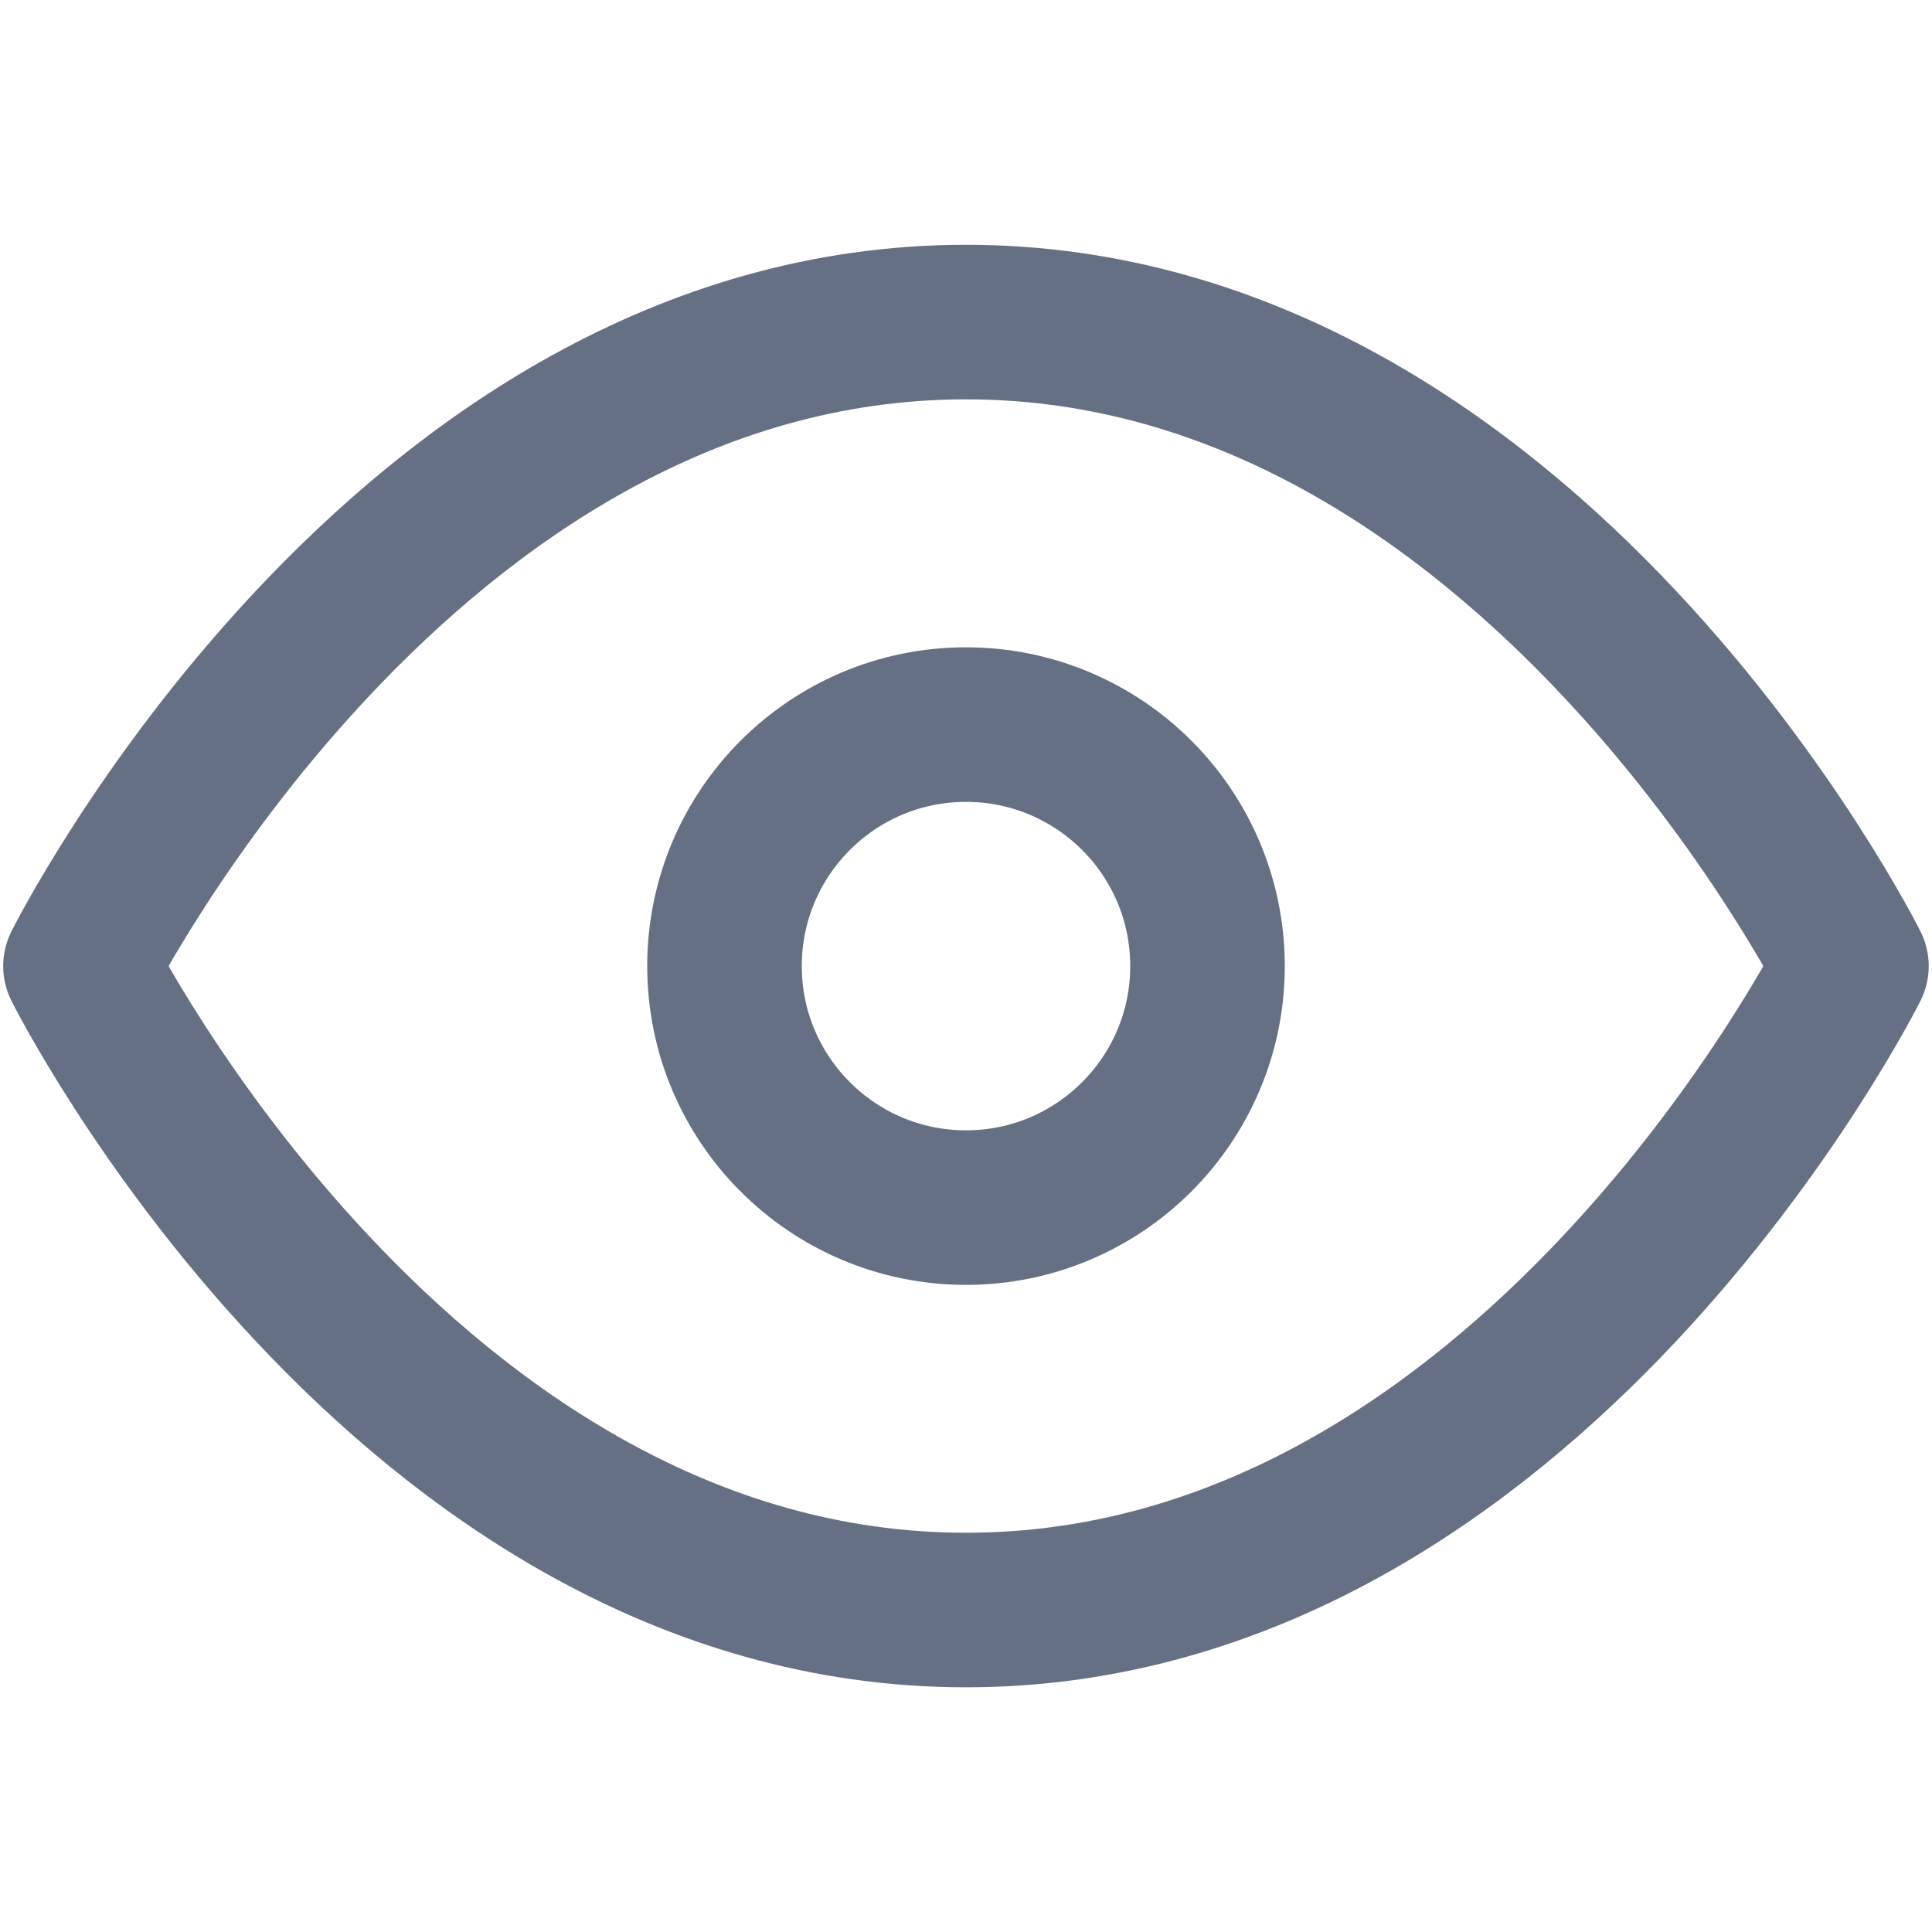
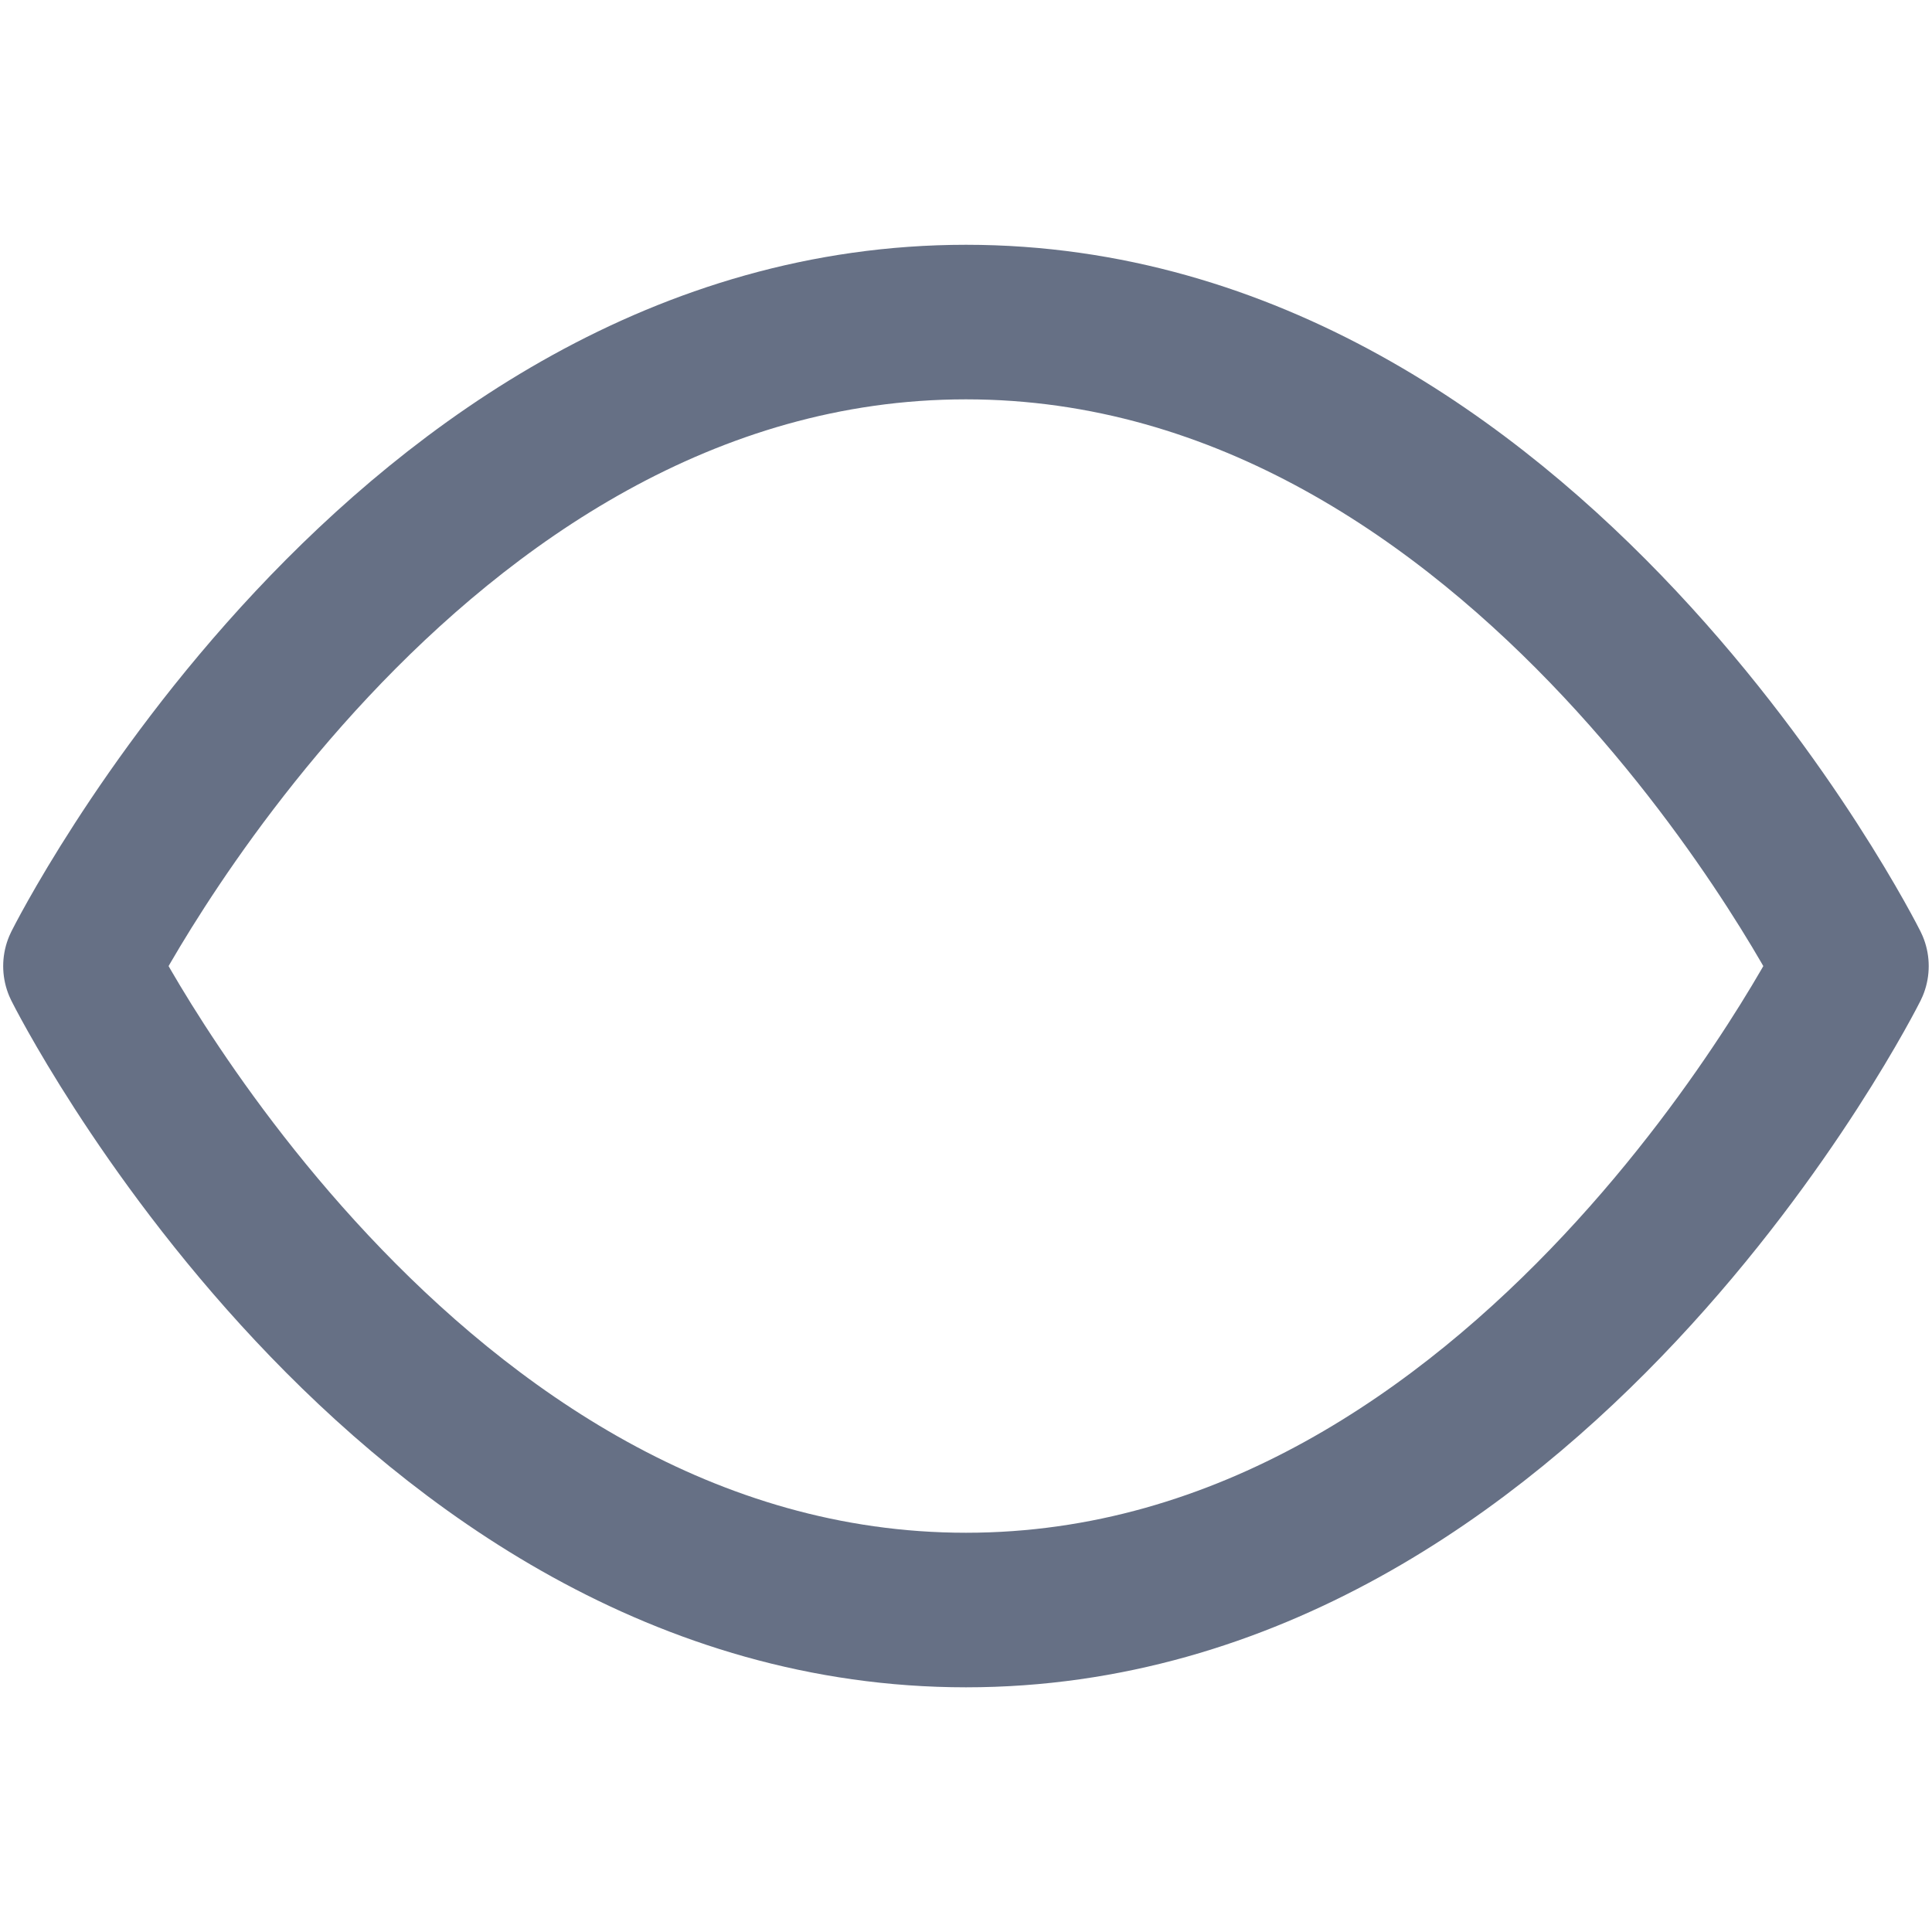
<svg xmlns="http://www.w3.org/2000/svg" width="20" height="20" viewBox="0 0 20 20" fill="none">
  <path d="M0.833 10.001C0.833 10.001 4.166 3.334 10 3.334C15.833 3.334 19.166 10.001 19.166 10.001C19.166 10.001 15.833 16.667 10 16.667C4.166 16.667 0.833 10.001 0.833 10.001Z" stroke="#667085" stroke-width="1.6" stroke-linecap="round" stroke-linejoin="round" />
-   <path d="M10 12.501C11.38 12.501 12.5 11.381 12.5 10.001C12.5 8.62 11.38 7.501 10 7.501C8.619 7.501 7.5 8.62 7.5 10.001C7.5 11.381 8.619 12.501 10 12.501Z" stroke="#667085" stroke-width="1.6" stroke-linecap="round" stroke-linejoin="round" />
</svg>